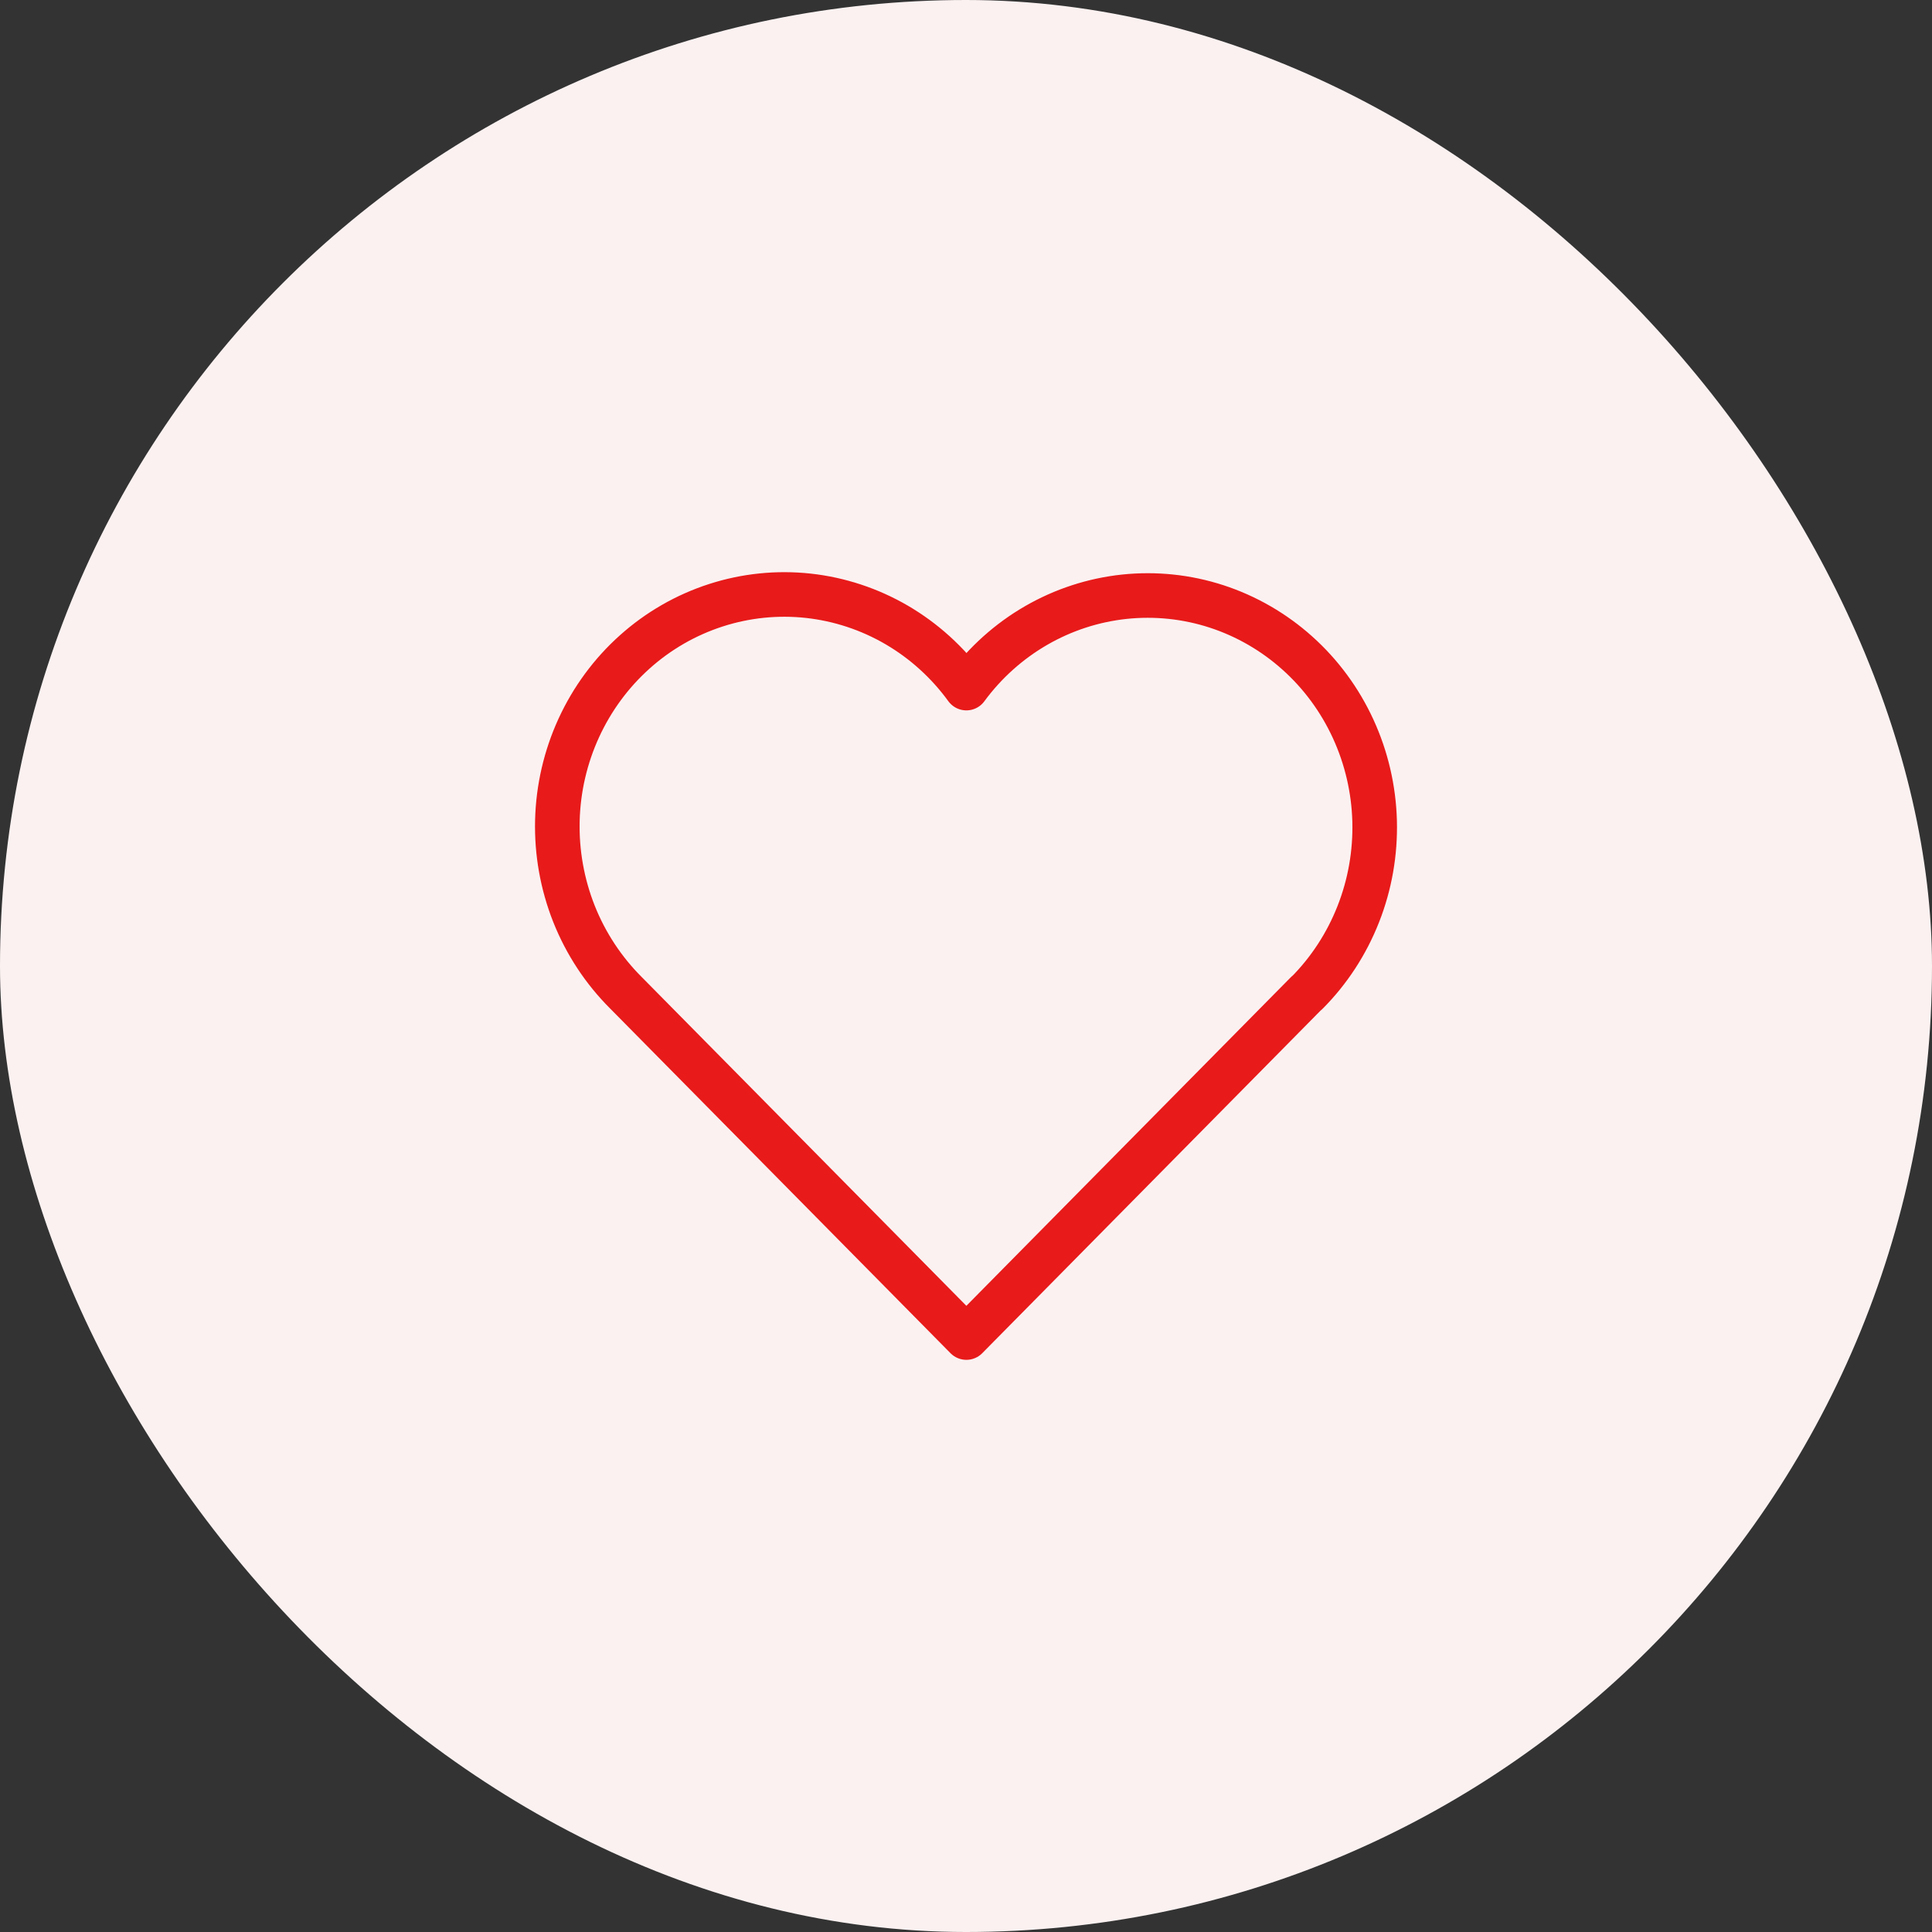
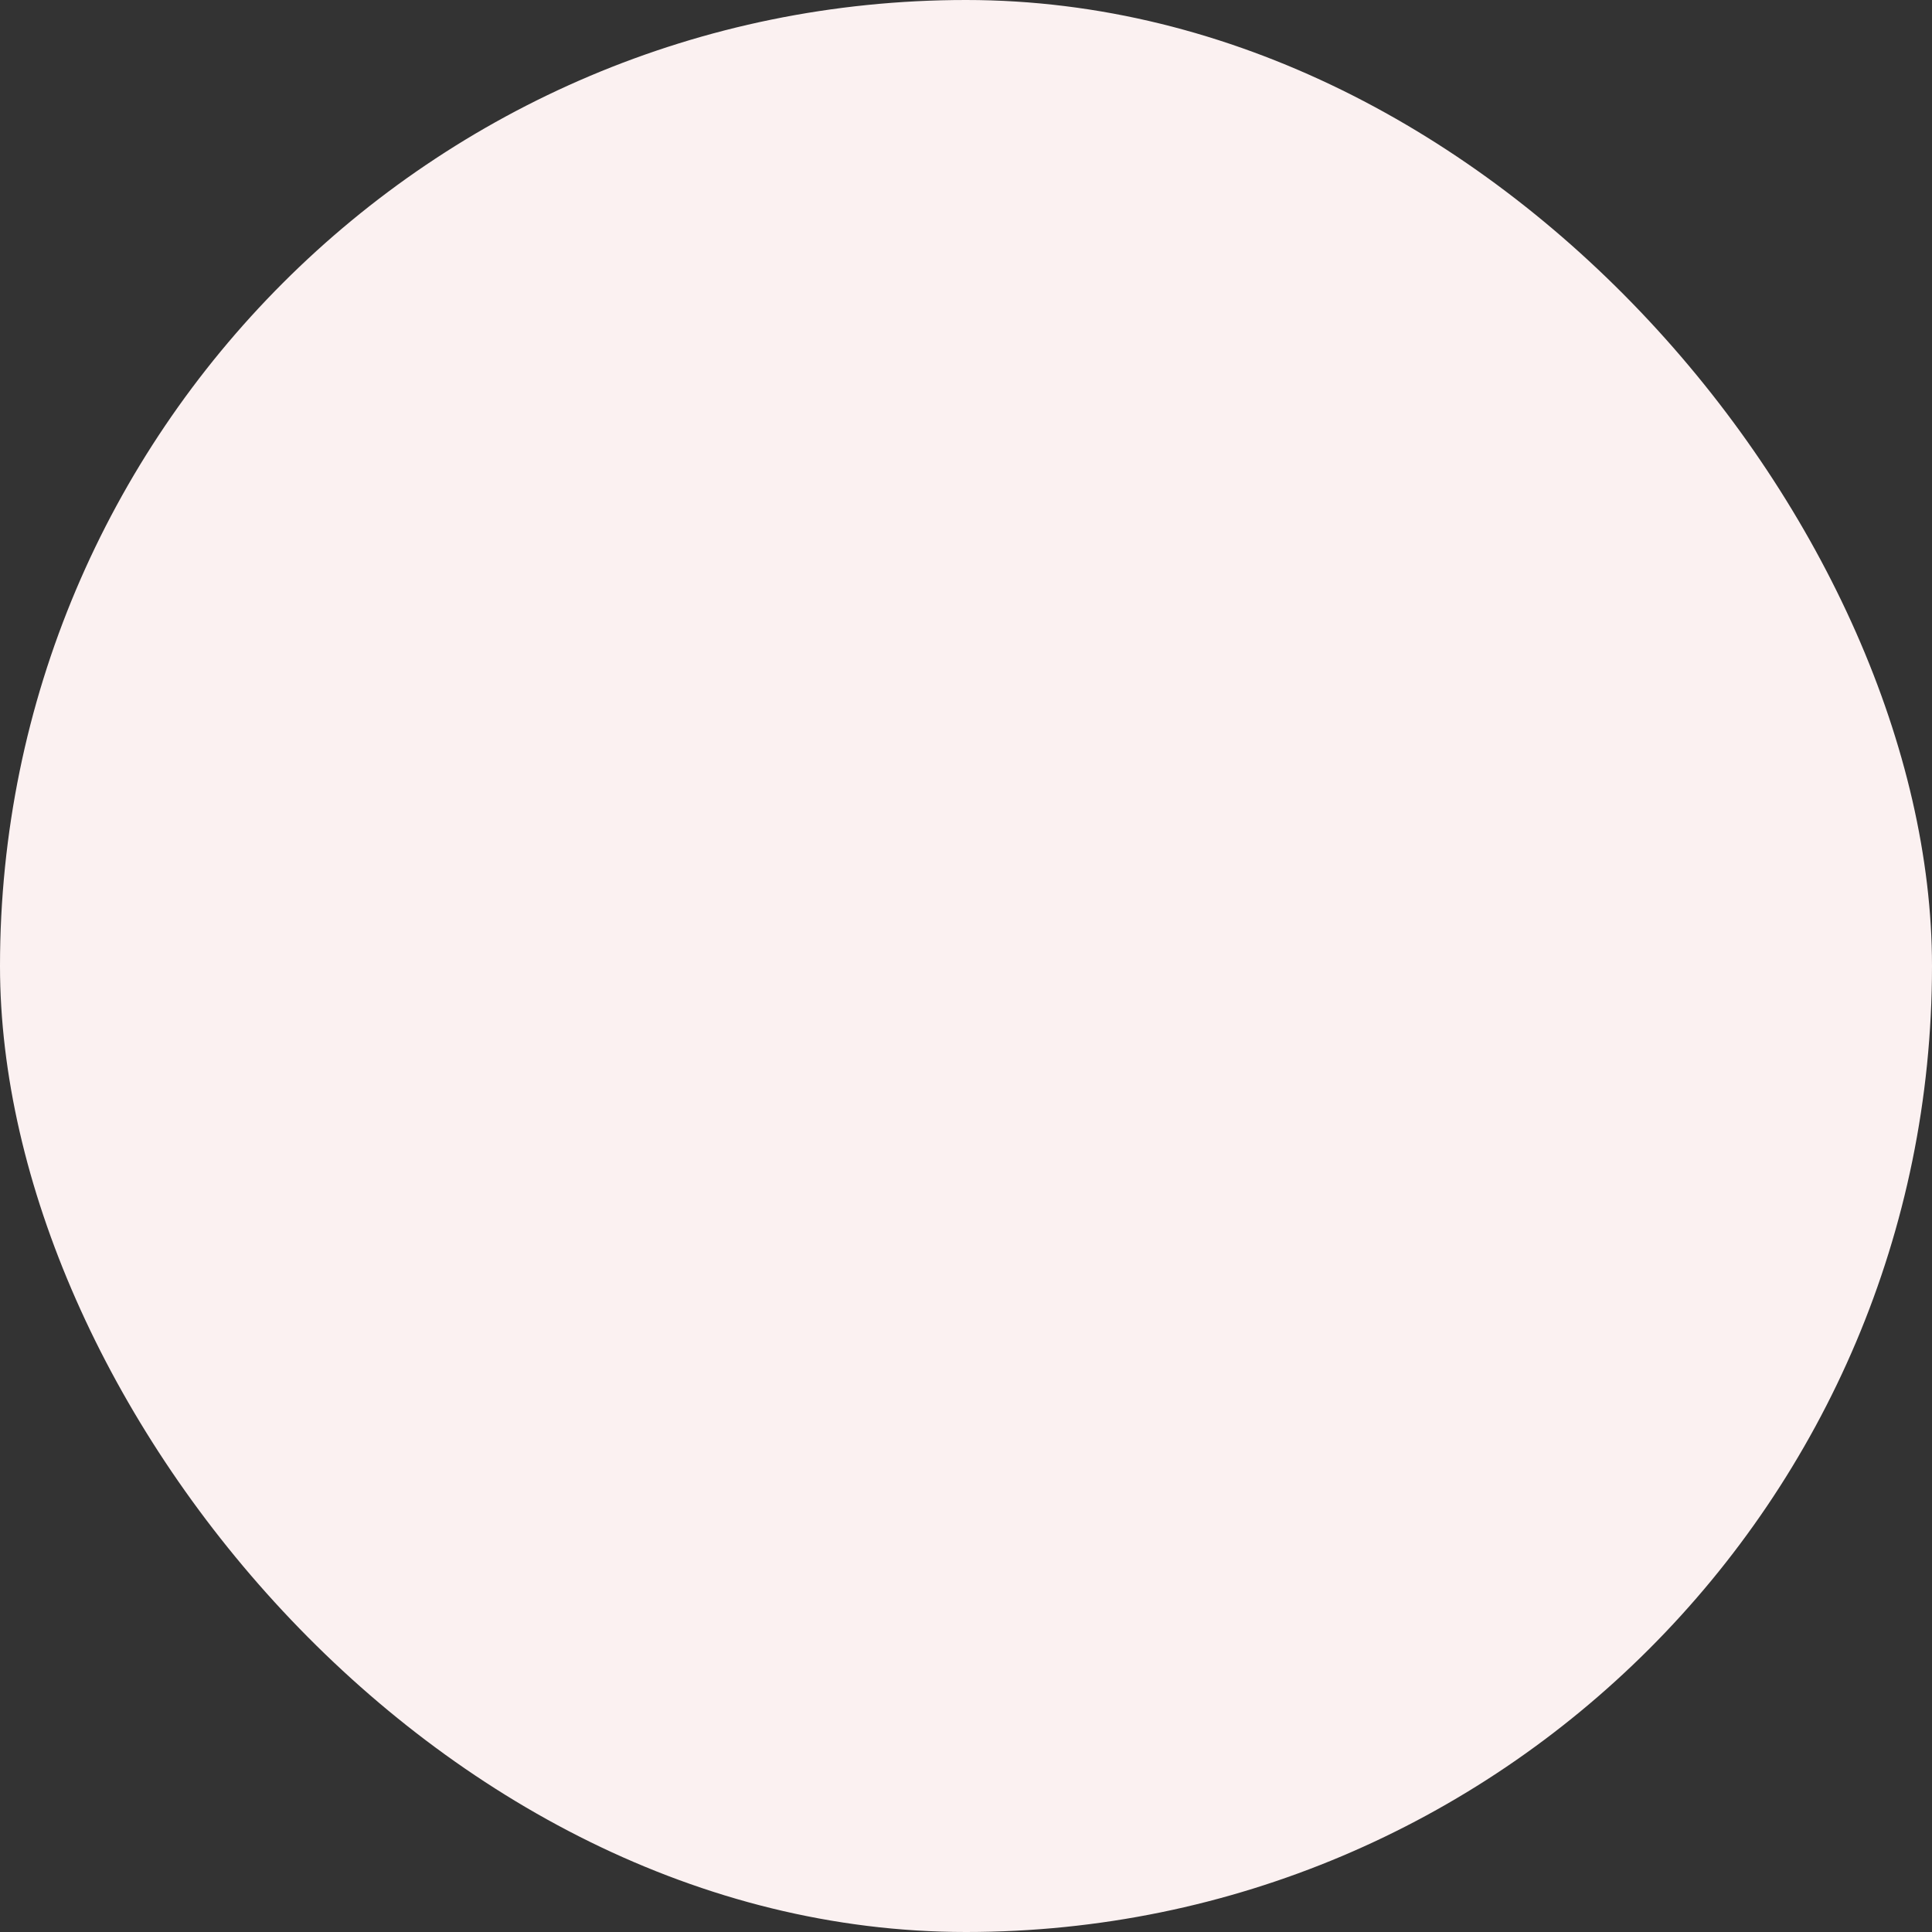
<svg xmlns="http://www.w3.org/2000/svg" width="52" height="52" viewBox="0 0 52 52" fill="none">
  <rect x="0" y="0" width="52" height="52" fill="#333333" stroke="none" />
  <rect width="52" height="52" rx="26" fill="#FBF1F1" />
-   <path d="M35.172 26.722L26.01 36L16.848 26.722M16.848 26.722C16.244 26.12 15.768 25.398 15.45 24.599C15.133 23.8 14.98 22.943 15.002 22.081C15.024 21.219 15.221 20.371 15.579 19.591C15.938 18.81 16.45 18.114 17.085 17.546C17.719 16.978 18.462 16.551 19.266 16.291C20.07 16.031 20.917 15.944 21.756 16.035C22.594 16.127 23.405 16.395 24.137 16.822C24.869 17.25 25.507 17.828 26.01 18.52C26.515 17.833 27.154 17.26 27.885 16.837C28.617 16.414 29.426 16.15 30.262 16.061C31.099 15.973 31.944 16.061 32.745 16.322C33.545 16.583 34.285 17.01 34.917 17.576C35.55 18.142 36.061 18.836 36.419 19.614C36.777 20.392 36.974 21.237 36.998 22.096C37.021 22.955 36.872 23.81 36.557 24.607C36.243 25.404 35.772 26.127 35.172 26.729" stroke="#E81A1A" stroke-width="1.2" stroke-linecap="round" stroke-linejoin="round" />
</svg>